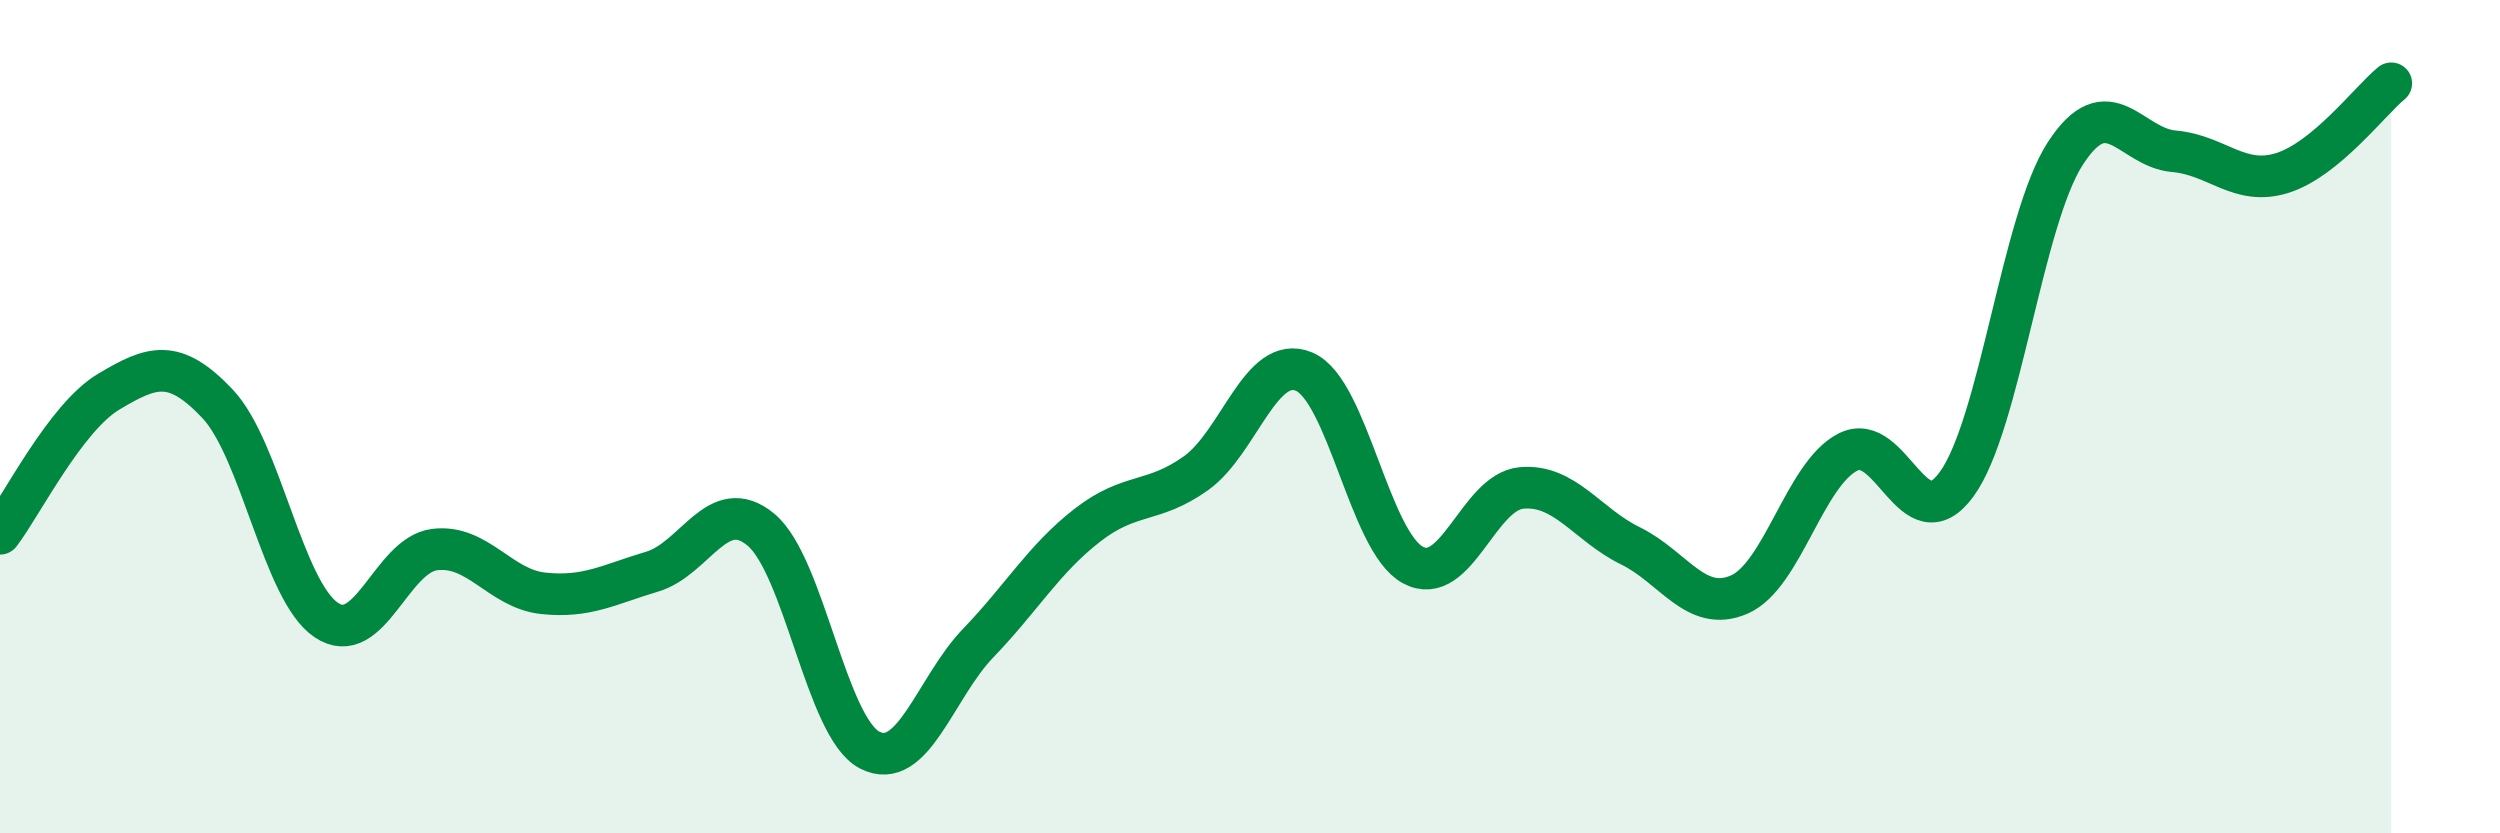
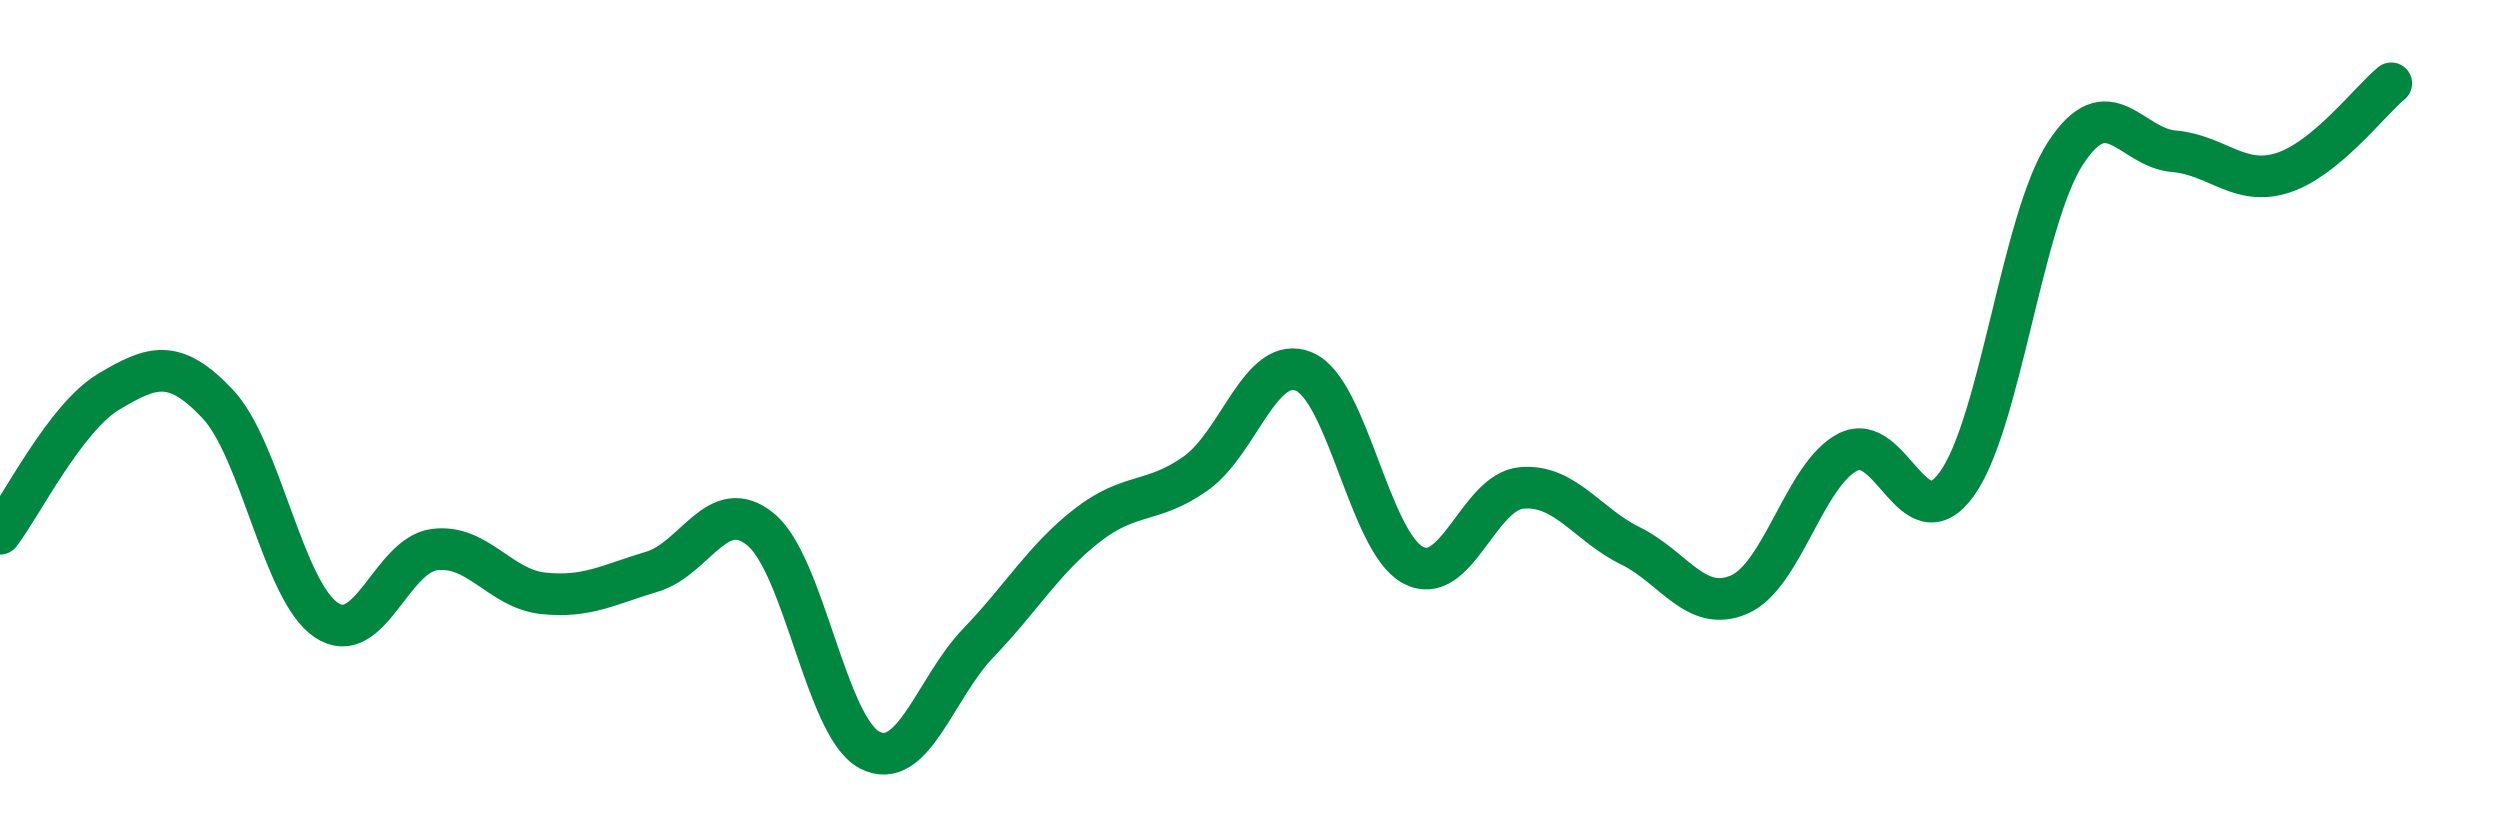
<svg xmlns="http://www.w3.org/2000/svg" width="60" height="20" viewBox="0 0 60 20">
-   <path d="M 0,12.81 C 0.52,12.13 1.57,10.02 2.61,9.4 C 3.65,8.78 4.18,8.59 5.22,9.69 C 6.26,10.79 6.79,14.18 7.83,14.88 C 8.87,15.58 9.39,13.32 10.43,13.19 C 11.47,13.06 12,14.13 13.04,14.24 C 14.08,14.35 14.61,14.03 15.65,13.72 C 16.69,13.41 17.22,11.85 18.26,12.71 C 19.3,13.57 19.83,17.46 20.87,18 C 21.91,18.54 22.44,16.51 23.48,15.43 C 24.52,14.35 25.05,13.42 26.09,12.61 C 27.13,11.8 27.66,12.1 28.7,11.36 C 29.74,10.62 30.26,8.48 31.3,8.92 C 32.34,9.36 32.87,13 33.91,13.56 C 34.95,14.12 35.48,11.8 36.52,11.71 C 37.56,11.62 38.09,12.59 39.13,13.1 C 40.17,13.61 40.7,14.72 41.74,14.27 C 42.78,13.82 43.31,11.38 44.35,10.85 C 45.39,10.32 45.92,13.05 46.96,11.62 C 48,10.19 48.53,5.28 49.57,3.68 C 50.61,2.08 51.13,3.54 52.17,3.63 C 53.21,3.72 53.74,4.48 54.78,4.15 C 55.82,3.82 56.87,2.43 57.39,2L57.39 20L0 20Z" fill="#008740" opacity="0.1" stroke-linecap="round" stroke-linejoin="round" />
  <path d="M 0,12.81 C 0.52,12.13 1.57,10.02 2.61,9.4 C 3.65,8.78 4.18,8.59 5.22,9.69 C 6.26,10.79 6.79,14.18 7.83,14.88 C 8.87,15.58 9.39,13.32 10.43,13.19 C 11.47,13.06 12,14.13 13.04,14.24 C 14.08,14.35 14.61,14.03 15.65,13.72 C 16.69,13.41 17.22,11.85 18.26,12.71 C 19.3,13.57 19.83,17.46 20.87,18 C 21.91,18.54 22.44,16.51 23.48,15.43 C 24.52,14.35 25.05,13.42 26.09,12.61 C 27.13,11.8 27.66,12.1 28.7,11.36 C 29.74,10.62 30.26,8.48 31.3,8.92 C 32.34,9.36 32.87,13 33.91,13.56 C 34.95,14.12 35.48,11.8 36.52,11.71 C 37.56,11.62 38.09,12.59 39.13,13.1 C 40.17,13.61 40.7,14.72 41.74,14.27 C 42.78,13.82 43.31,11.38 44.35,10.85 C 45.39,10.32 45.92,13.05 46.96,11.62 C 48,10.19 48.53,5.28 49.57,3.68 C 50.61,2.08 51.13,3.54 52.17,3.63 C 53.21,3.72 53.74,4.48 54.78,4.15 C 55.82,3.82 56.87,2.43 57.39,2" stroke="#008740" stroke-width="1" fill="none" stroke-linecap="round" stroke-linejoin="round" />
</svg>